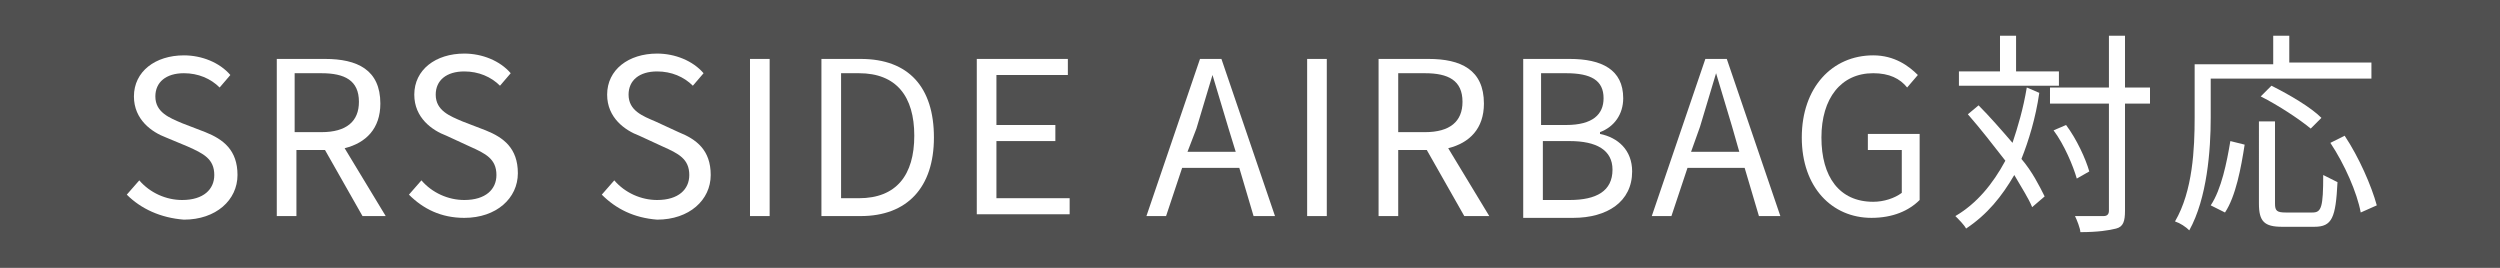
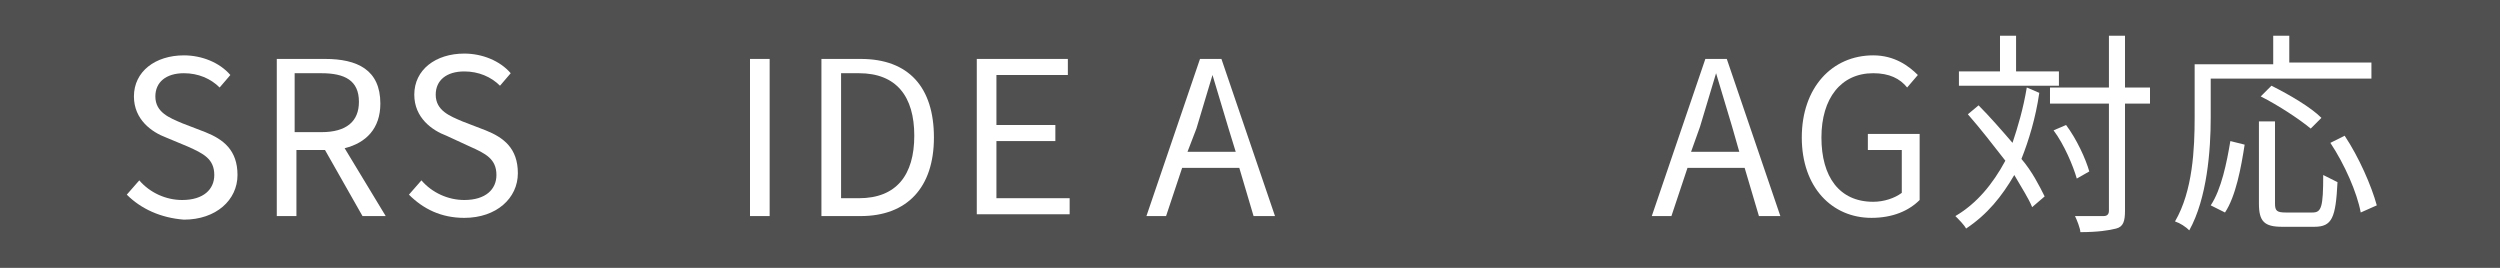
<svg xmlns="http://www.w3.org/2000/svg" version="1.1" id="レイヤー_1" x="0px" y="0px" viewBox="0 0 140 15" style="enable-background:new 0 0 140 15;" xml:space="preserve">
  <style type="text/css">
	.st0{fill:#505050;}
	.st1{fill:#FFFFFF;}
</style>
  <g>
    <path class="st0" d="M0,0l0,15h140V0L0,0z" />
    <g>
      <g>
        <g>
          <g>
            <path class="st1" d="M7.1,10.9l0.7-0.8c0.6,0.7,1.5,1.1,2.4,1.1c1.2,0,1.8-0.6,1.8-1.4c0-0.9-0.6-1.2-1.5-1.6L9.3,7.7       c-0.8-0.3-1.8-1-1.8-2.3c0-1.4,1.2-2.3,2.8-2.3c1,0,2,0.4,2.6,1.1l-0.6,0.7c-0.5-0.5-1.2-0.8-2-0.8c-1,0-1.6,0.5-1.6,1.3       c0,0.9,0.8,1.2,1.5,1.5l1.3,0.5c1,0.4,1.8,1,1.8,2.4c0,1.4-1.2,2.5-3,2.5C9,12.2,7.9,11.7,7.1,10.9z" />
            <path class="st1" d="M15.4,3.3h2.8c1.8,0,3.1,0.6,3.1,2.5c0,1.4-0.8,2.2-2,2.5l2.3,3.8h-1.3l-2.1-3.7h-1.6v3.7h-1.1V3.3z        M18,7.4c1.4,0,2.1-0.6,2.1-1.7c0-1.2-0.8-1.6-2.1-1.6h-1.5v3.3H18z" />
            <path class="st1" d="M22.9,10.9l0.7-0.8c0.6,0.7,1.5,1.1,2.4,1.1c1.2,0,1.8-0.6,1.8-1.4c0-0.9-0.6-1.2-1.5-1.6l-1.3-0.6       c-0.8-0.3-1.8-1-1.8-2.3c0-1.4,1.2-2.3,2.8-2.3c1,0,2,0.4,2.6,1.1l-0.6,0.7c-0.5-0.5-1.2-0.8-2-0.8c-1,0-1.6,0.5-1.6,1.3       c0,0.9,0.8,1.2,1.5,1.5l1.3,0.5c1,0.4,1.8,1,1.8,2.4c0,1.4-1.2,2.5-3,2.5C24.7,12.2,23.7,11.7,22.9,10.9z" />
-             <path class="st1" d="M33.7,10.9l0.7-0.8c0.6,0.7,1.5,1.1,2.4,1.1c1.2,0,1.8-0.6,1.8-1.4c0-0.9-0.6-1.2-1.5-1.6l-1.3-0.6       c-0.8-0.3-1.8-1-1.8-2.3c0-1.4,1.2-2.3,2.8-2.3c1,0,2,0.4,2.6,1.1l-0.6,0.7c-0.5-0.5-1.2-0.8-2-0.8c-1,0-1.6,0.5-1.6,1.3       c0,0.9,0.8,1.2,1.5,1.5L38,7.4c1,0.4,1.8,1,1.8,2.4c0,1.4-1.2,2.5-3,2.5C35.5,12.2,34.5,11.7,33.7,10.9z" />
            <path class="st1" d="M42,3.3h1.1v8.8H42V3.3z" />
            <path class="st1" d="M46,3.3h2.2c2.7,0,4.1,1.6,4.1,4.4c0,2.8-1.5,4.4-4.1,4.4H46V3.3z M48.1,11.1c2.1,0,3.1-1.3,3.1-3.5       c0-2.2-1-3.5-3.1-3.5h-1v7H48.1z" />
            <path class="st1" d="M54.7,3.3h5.1v0.9h-4V7h3.3v0.9h-3.3v3.2h4.1v0.9h-5.2V3.3z" />
            <path class="st1" d="M67.2,3.3h1.2l3,8.8h-1.2l-0.8-2.7h-3.2l-0.9,2.7h-1.1L67.2,3.3z M66.5,8.5h2.7l-0.4-1.3       c-0.3-1-0.6-2-0.9-3h0c-0.3,1-0.6,2-0.9,3L66.5,8.5z" />
-             <path class="st1" d="M73.2,3.3h1.1v8.8h-1.1V3.3z" />
-             <path class="st1" d="M77.2,3.3h2.8c1.8,0,3.1,0.6,3.1,2.5c0,1.4-0.8,2.2-2,2.5l2.3,3.8H82l-2.1-3.7h-1.6v3.7h-1.1V3.3z        M79.8,7.4c1.4,0,2.1-0.6,2.1-1.7c0-1.2-0.8-1.6-2.1-1.6h-1.5v3.3H79.8z" />
-             <path class="st1" d="M85.3,3.3h2.6c1.8,0,3,0.6,3,2.2c0,0.9-0.5,1.6-1.3,1.9v0.1c1,0.2,1.8,0.9,1.8,2.1c0,1.7-1.4,2.6-3.3,2.6       h-2.8V3.3z M87.7,7c1.5,0,2.1-0.6,2.1-1.5c0-1-0.7-1.4-2.1-1.4h-1.4V7H87.7z M87.9,11.2c1.5,0,2.4-0.5,2.4-1.7       c0-1.1-0.9-1.6-2.4-1.6h-1.5v3.3H87.9z" />
            <path class="st1" d="M95.5,3.3h1.2l3,8.8h-1.2l-0.8-2.7h-3.2l-0.9,2.7h-1.1L95.5,3.3z M94.7,8.5h2.7L97,7.1c-0.3-1-0.6-2-0.9-3       h0c-0.3,1-0.6,2-0.9,3L94.7,8.5z" />
            <path class="st1" d="M100.9,7.7c0-2.8,1.7-4.6,4-4.6c1.2,0,2,0.6,2.5,1.1l-0.6,0.7c-0.4-0.5-1-0.8-1.9-0.8       c-1.8,0-2.9,1.4-2.9,3.6c0,2.2,1,3.6,2.9,3.6c0.6,0,1.2-0.2,1.6-0.5V8.4h-1.9V7.5h2.9v3.7c-0.6,0.6-1.5,1-2.7,1       C102.6,12.2,100.9,10.5,100.9,7.7z" />
            <path class="st1" d="M114.2,5.2c-0.2,1.4-0.6,2.7-1,3.7c0.6,0.7,1,1.5,1.3,2.1l-0.7,0.6c-0.2-0.5-0.6-1.1-1-1.8       c-0.7,1.2-1.5,2.2-2.7,3c-0.1-0.2-0.4-0.5-0.6-0.7c1.2-0.7,2.1-1.8,2.8-3.1c-0.7-0.9-1.4-1.8-2.1-2.6l0.6-0.5       c0.6,0.6,1.3,1.4,1.9,2.1c0.3-0.9,0.6-1.9,0.8-3.1L114.2,5.2z M115.2,4.8h-5.5V4h2.3V2h0.9v2h2.4V4.8z M120.4,5.8H119v6       c0,0.6-0.1,0.9-0.5,1c-0.4,0.1-1,0.2-2,0.2c0-0.2-0.2-0.7-0.3-0.9c0.8,0,1.4,0,1.6,0c0.2,0,0.3-0.1,0.3-0.3v-6h-3.3V4.9h3.3V2       h0.9v2.9h1.4V5.8z M116.3,10c-0.2-0.7-0.7-1.9-1.3-2.7l0.7-0.3c0.6,0.8,1.1,1.9,1.3,2.6L116.3,10z" />
            <path class="st1" d="M123.8,4.4v2.2c0,1.8-0.2,4.5-1.2,6.3c-0.2-0.2-0.5-0.4-0.8-0.5c1-1.7,1.1-4.1,1.1-5.8V3.6h4.4V2h0.9v1.5       h4.6v0.9H123.8z M123.8,11.5c0.6-0.9,0.9-2.4,1.1-3.6l0.8,0.2c-0.2,1.3-0.5,2.9-1.1,3.8L123.8,11.5z M129.5,11.9       c0.5,0,0.6-0.3,0.6-2.1c0.2,0.1,0.6,0.3,0.8,0.4c-0.1,2-0.3,2.5-1.3,2.5h-1.8c-1,0-1.3-0.3-1.3-1.3V6.8h0.9v4.6       c0,0.4,0.1,0.5,0.6,0.5H129.5z M129.4,7.2c-0.6-0.5-1.8-1.3-2.8-1.8l0.6-0.6c1,0.5,2.2,1.2,2.8,1.8L129.4,7.2z M131.3,7.6       c0.8,1.2,1.5,2.8,1.8,3.9l-0.9,0.4c-0.2-1.1-0.9-2.7-1.7-3.9L131.3,7.6z" />
          </g>
        </g>
      </g>
    </g>
  </g>
</svg>